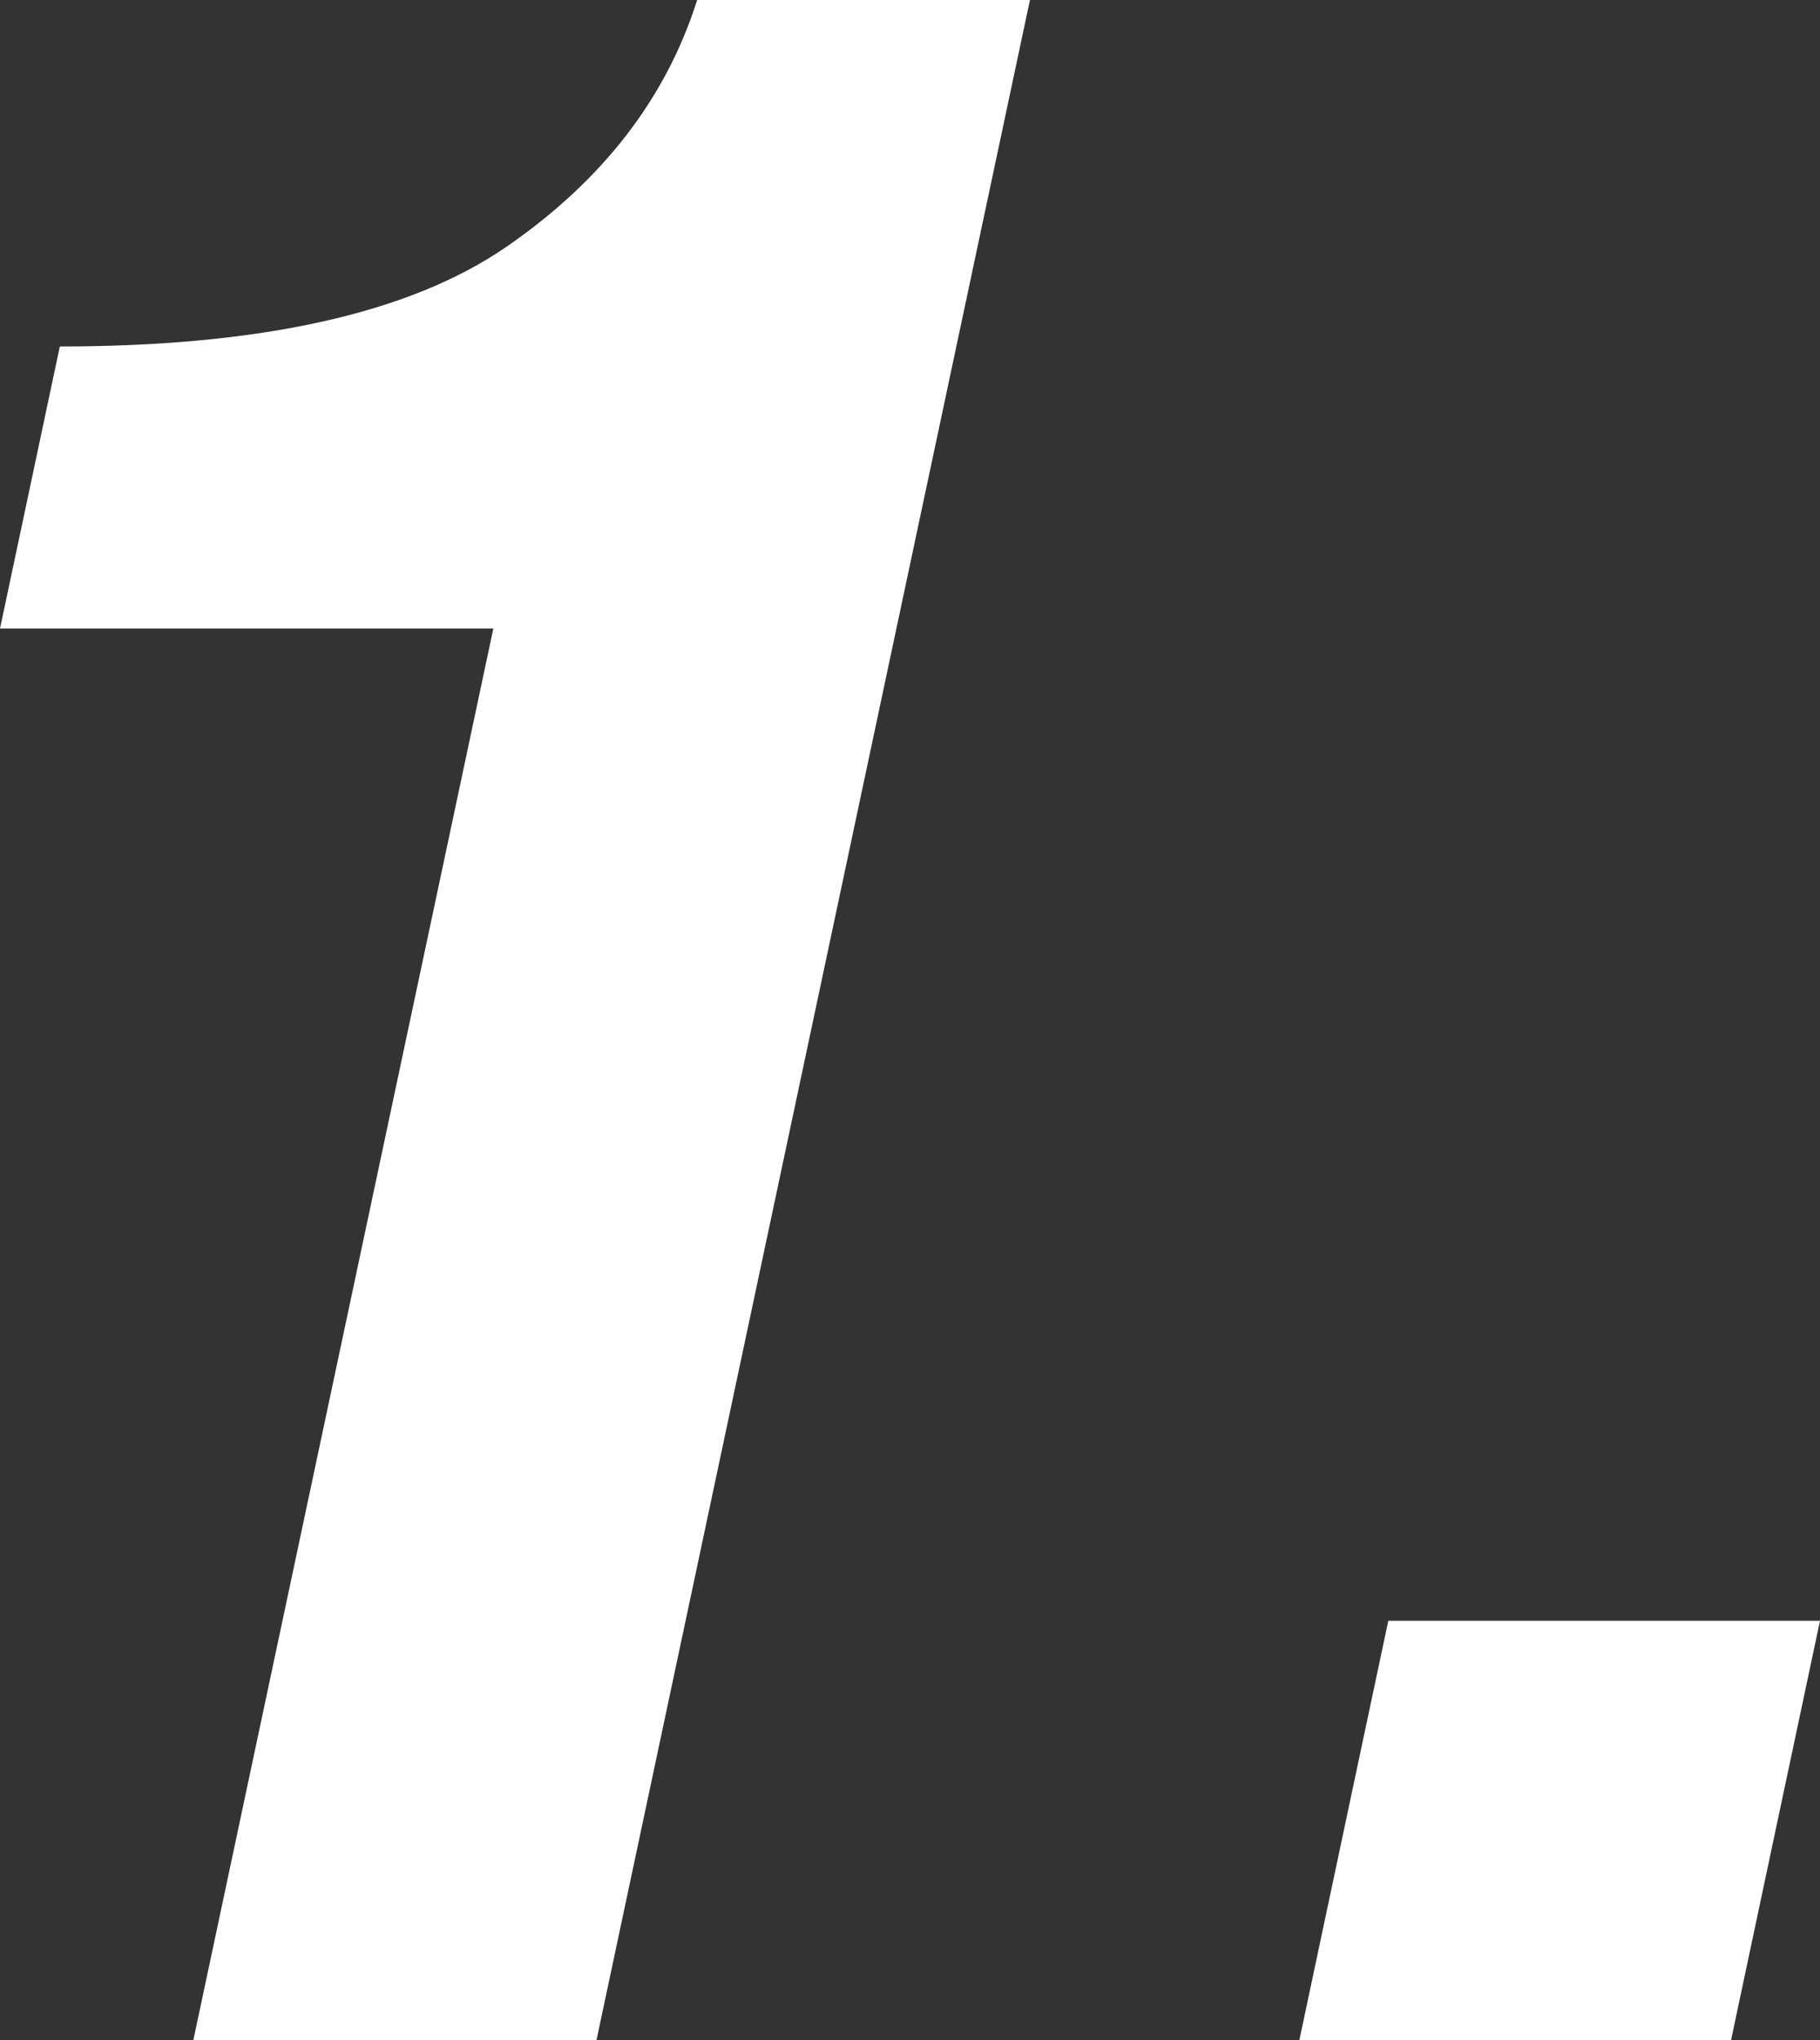
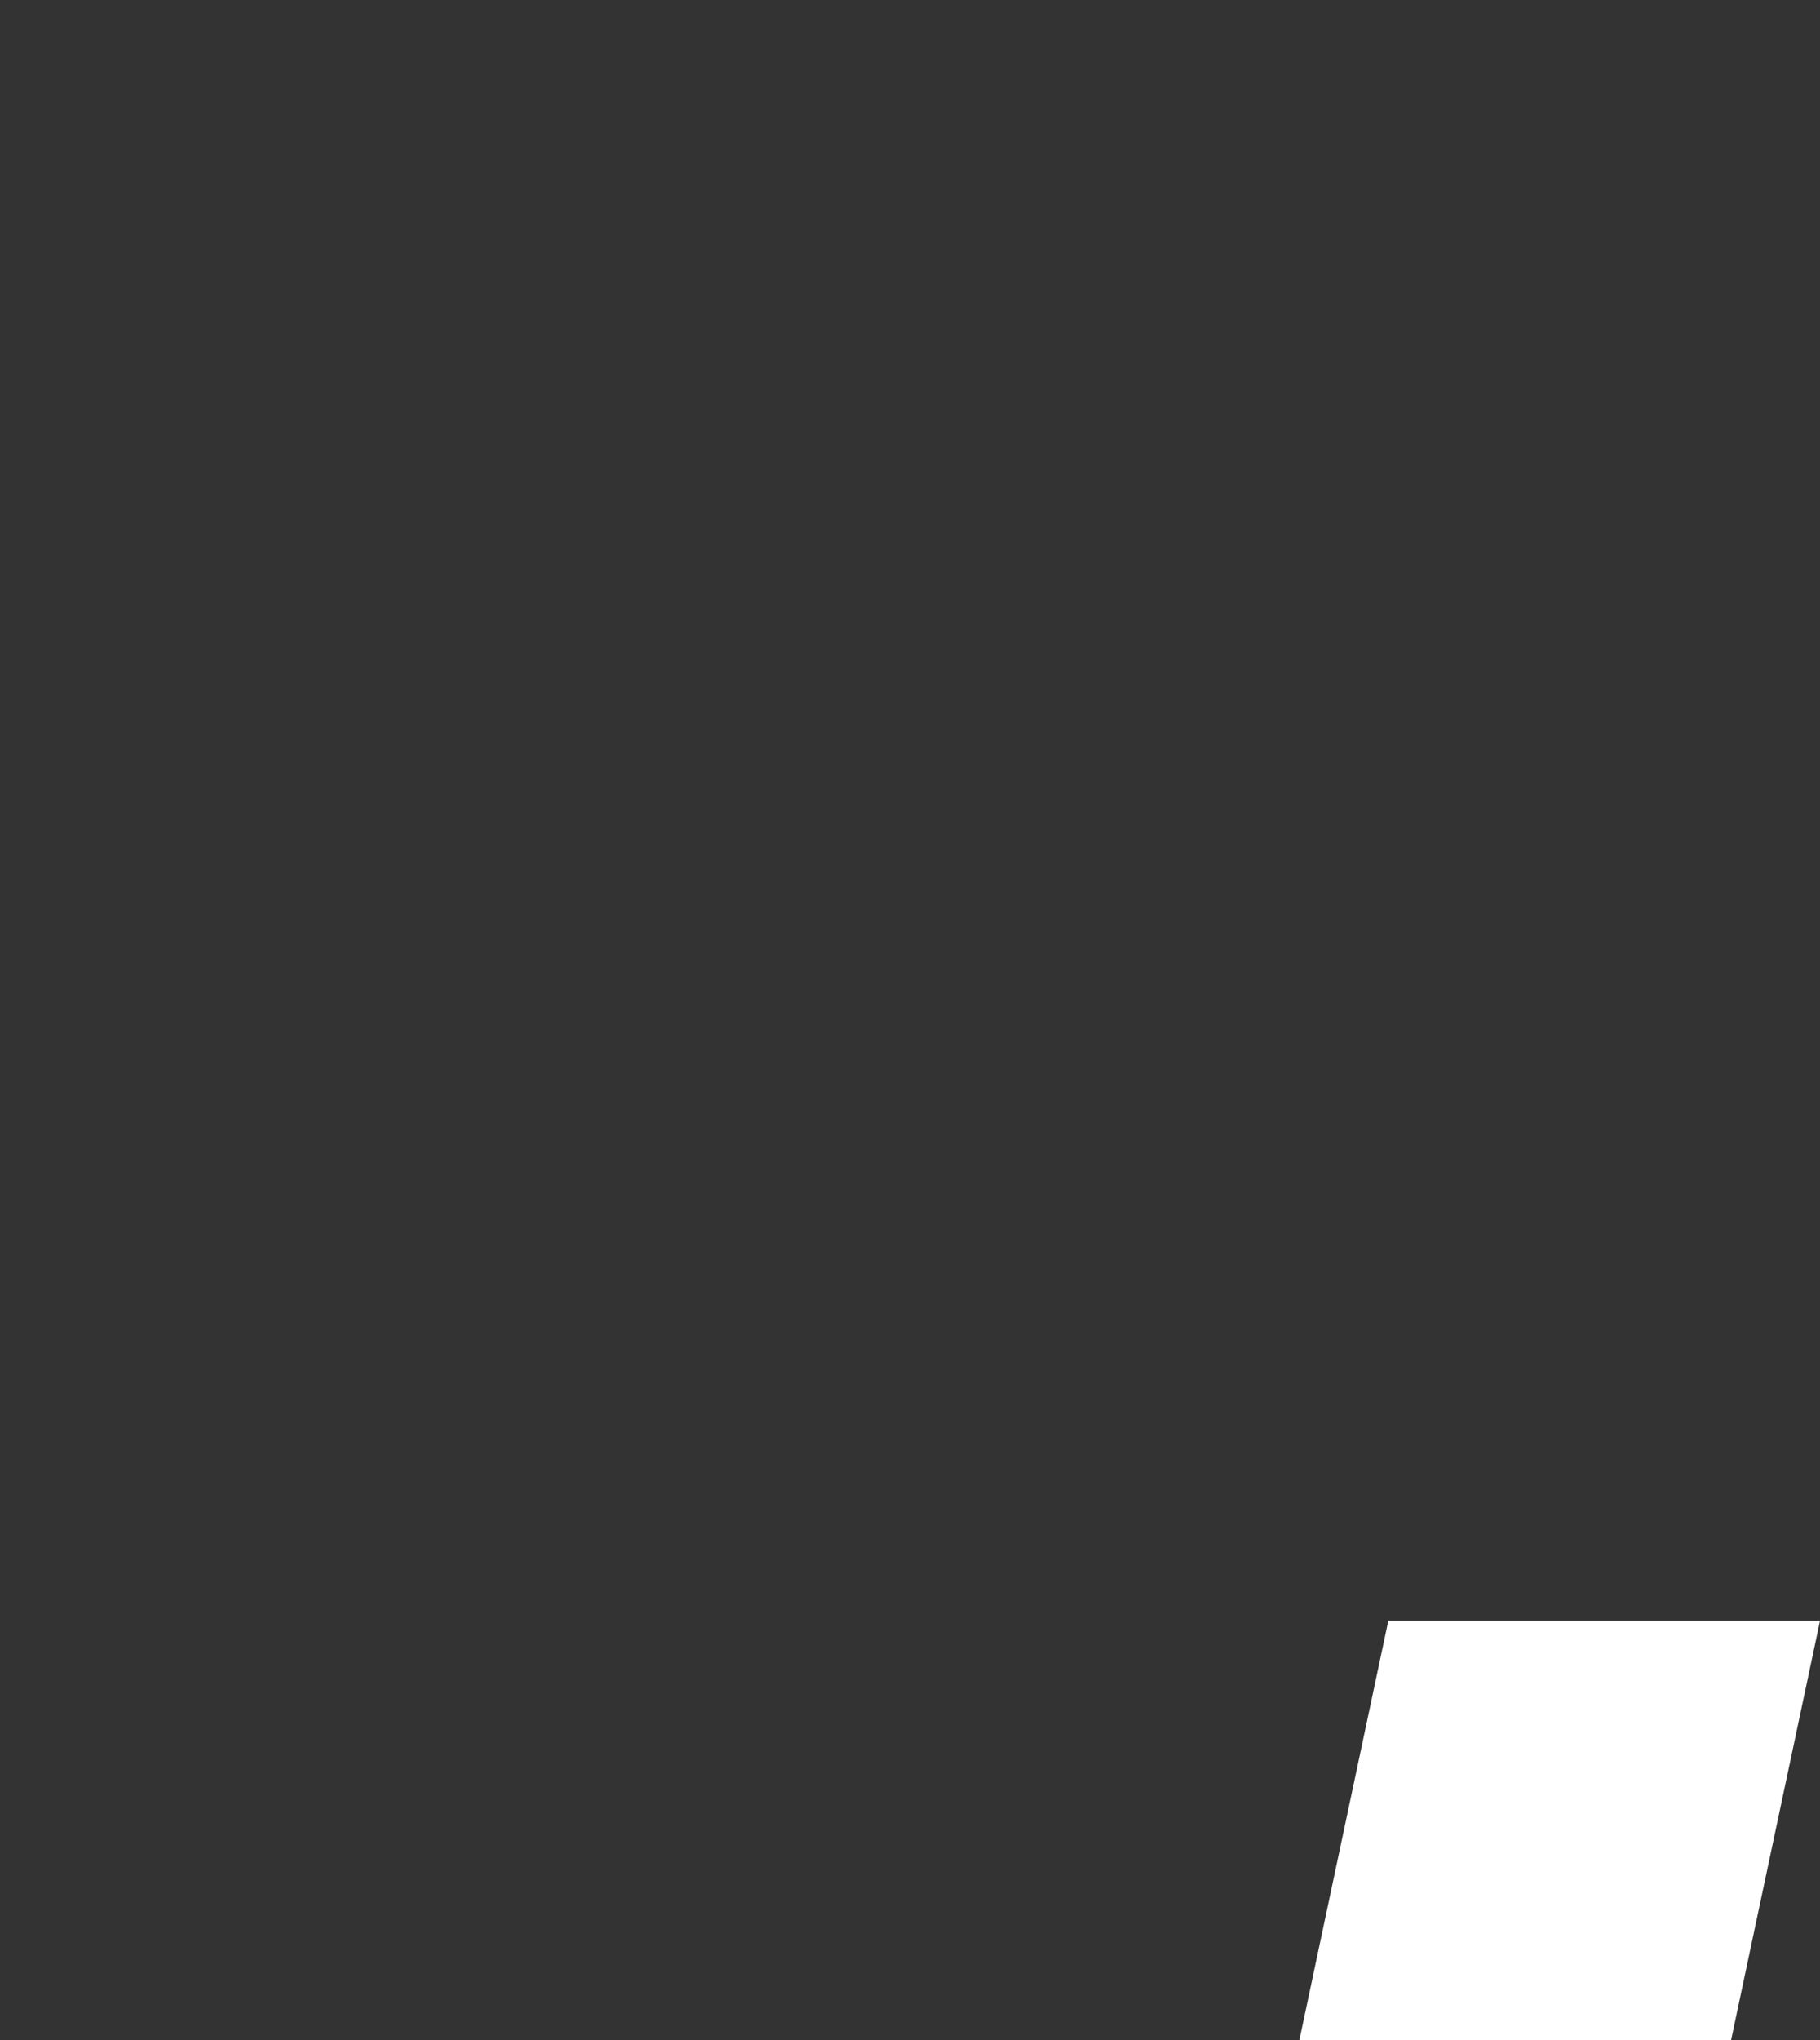
<svg xmlns="http://www.w3.org/2000/svg" id="_レイヤー_2" viewBox="0 0 60.54 67.84">
  <rect x="0" y="0" width="60.54" height="67.84" fill="#333333" stroke="none" />
  <g id="_1.">
-     <path d="m1.99,11.52c6.69,0,11.64-1.1,14.85-3.31,3.21-2.21,5.32-4.95,6.35-8.21h11.07l-14.42,67.84H6.43l9.98-46.94H0l1.99-9.38Z" fill="#fff" />
    <path d="m46.18,53.89h14.36l-2.96,13.95h-14.36l2.96-13.95Z" fill="#fff" />
  </g>
</svg>